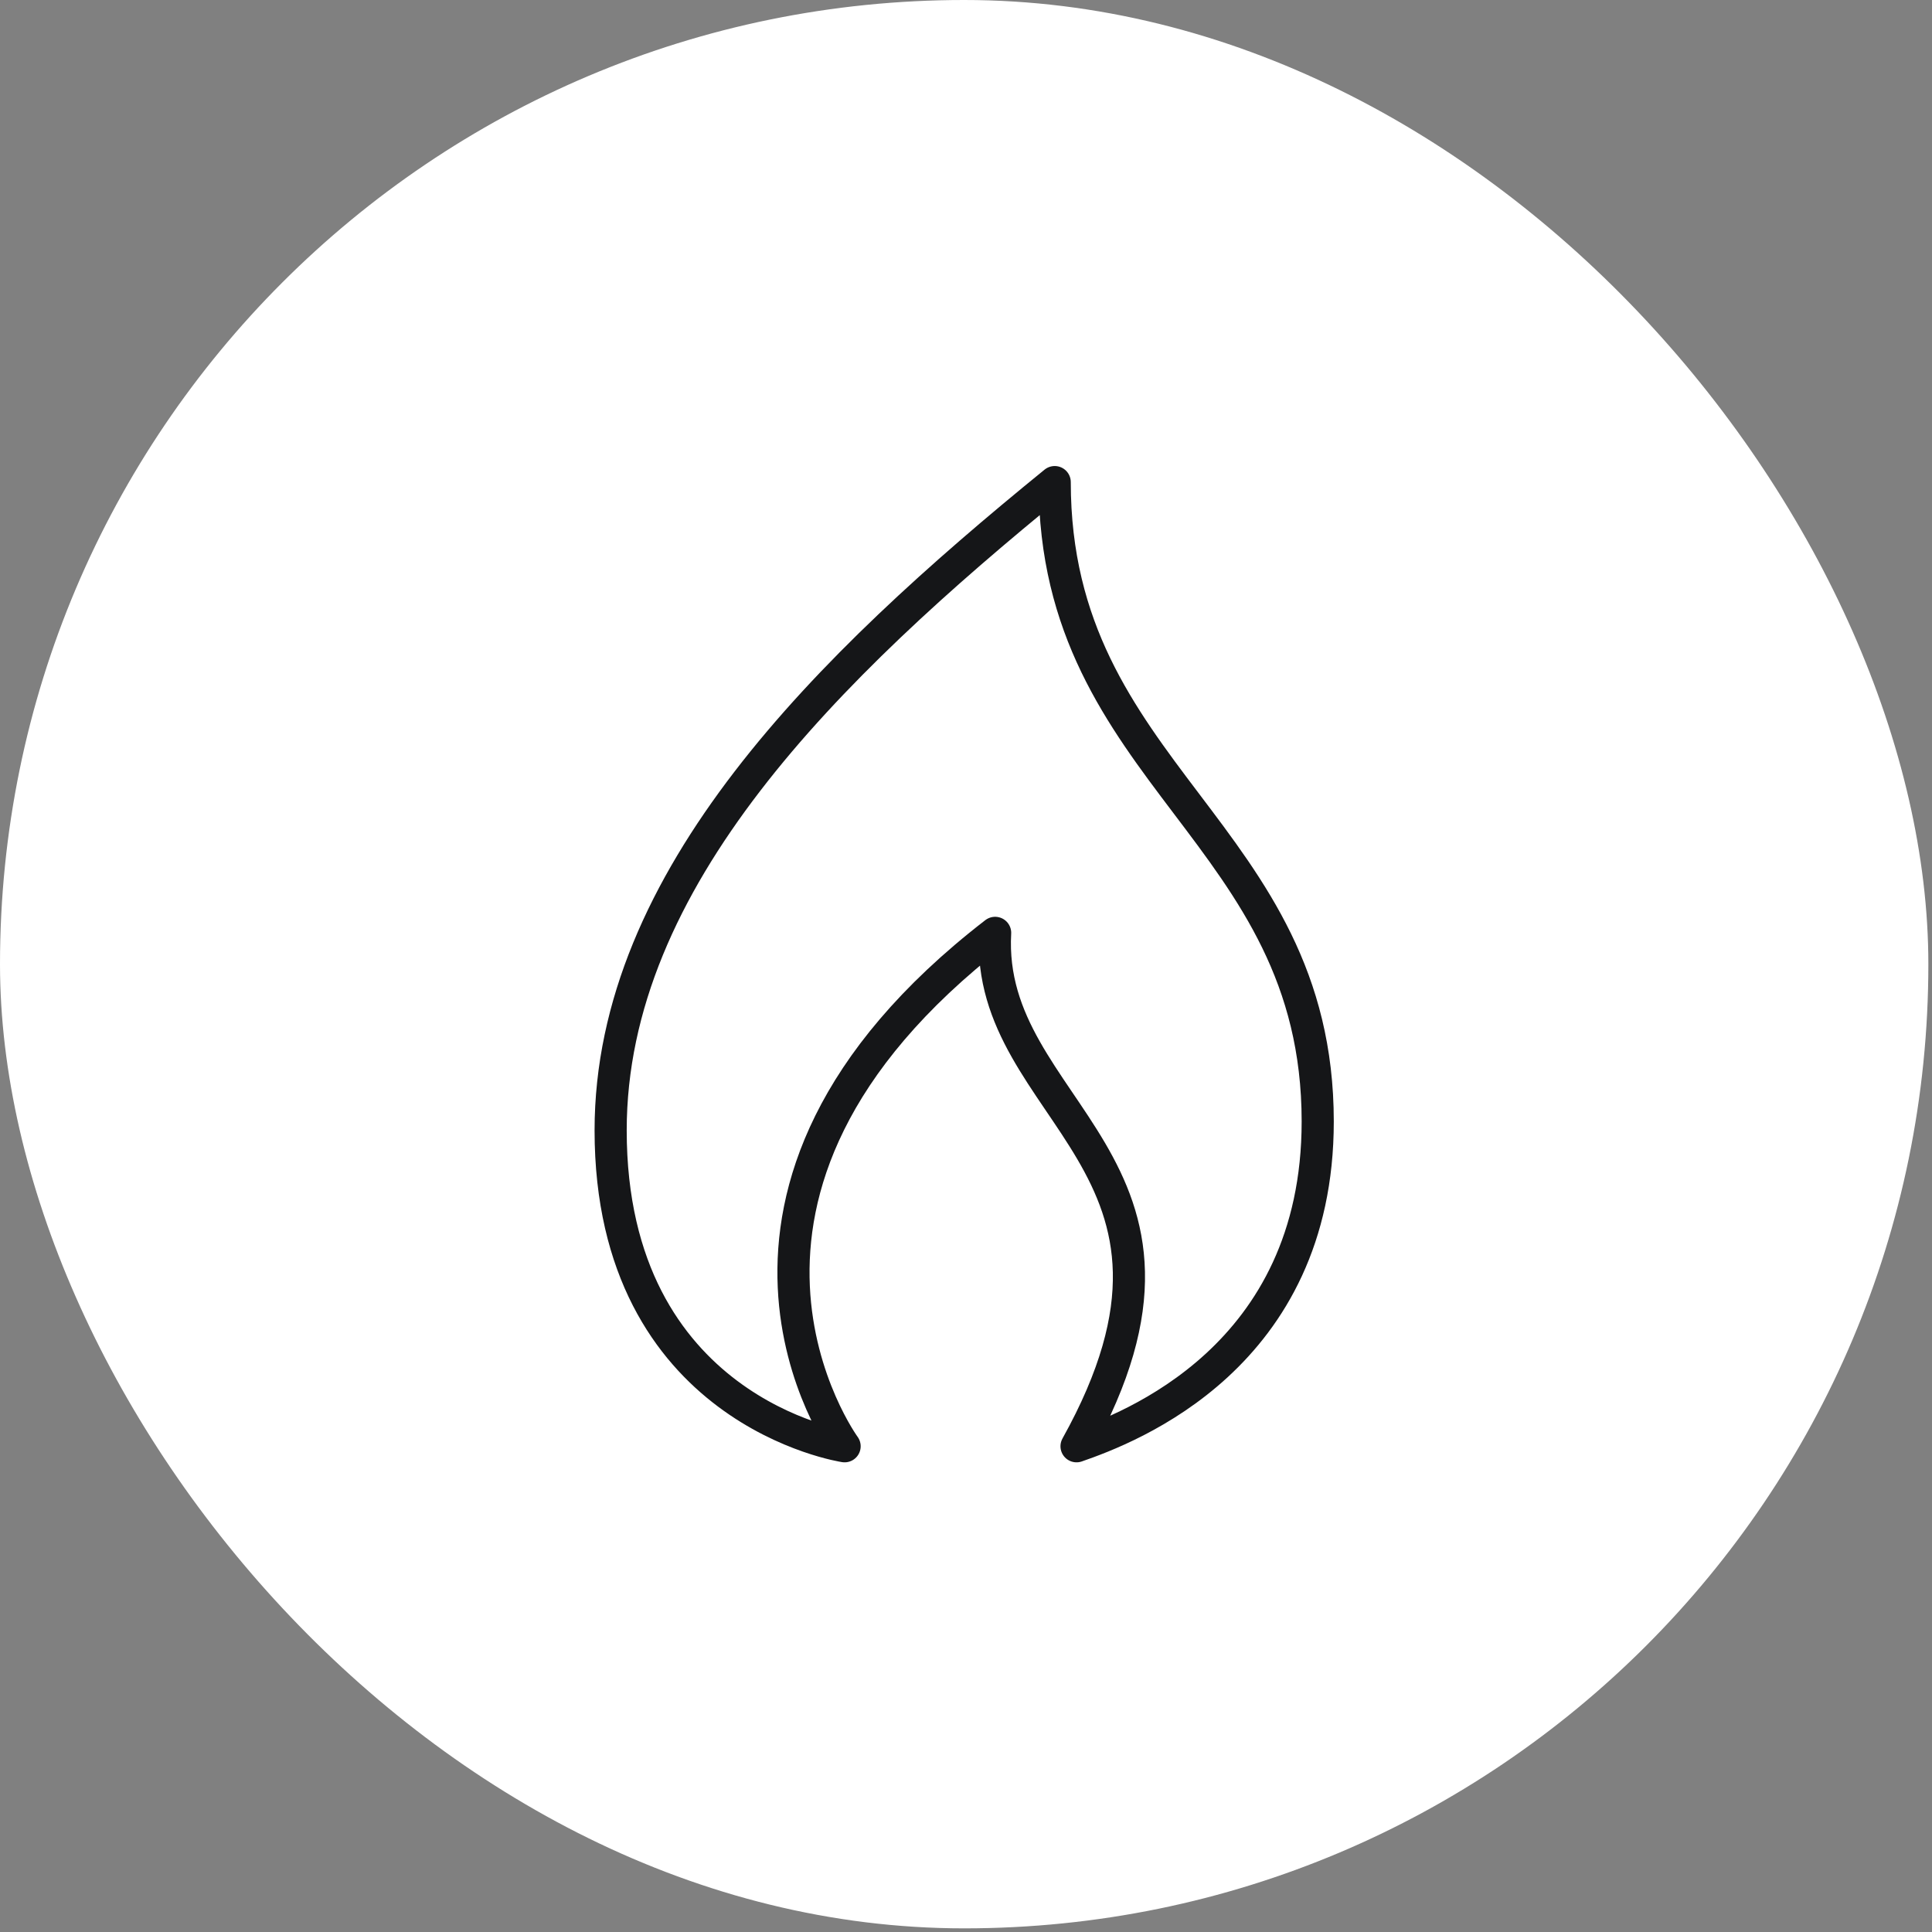
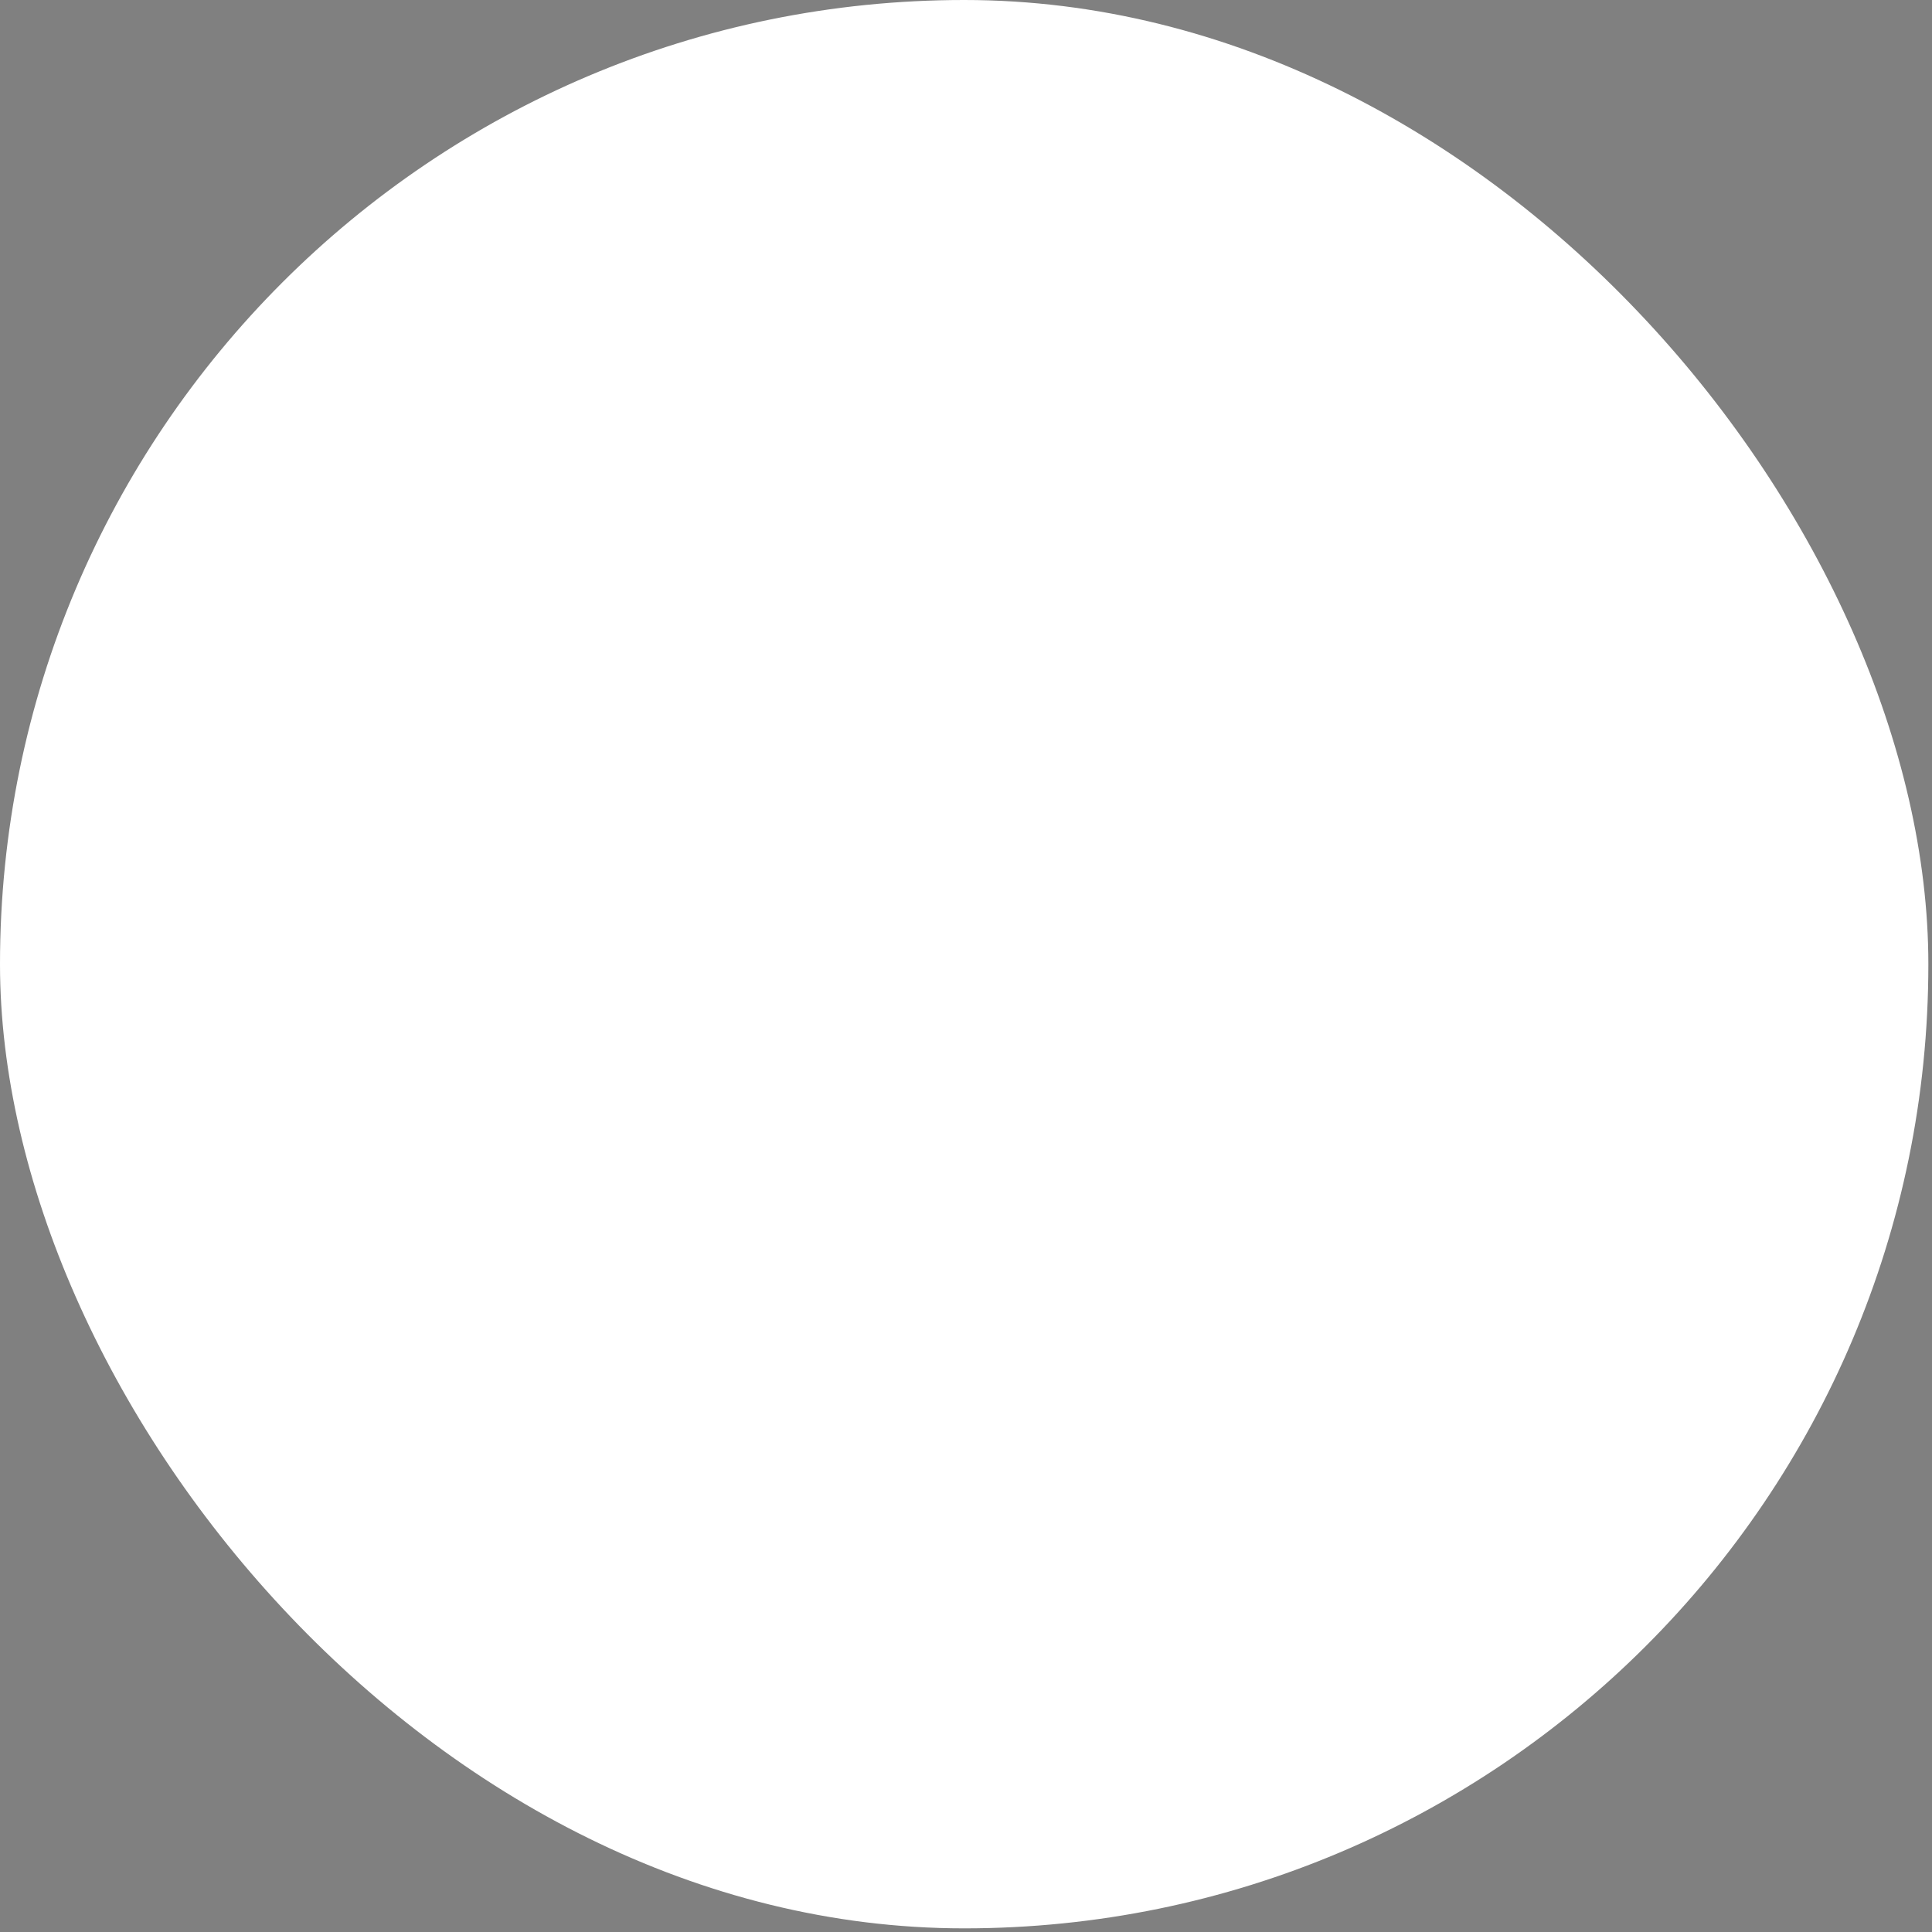
<svg xmlns="http://www.w3.org/2000/svg" width="60" height="60" viewBox="0 0 60 60" fill="none">
  <rect x="0" y="0" width="60" height="60" fill="#808080" stroke="none" />
  <rect width="59.887" height="59.887" rx="29.944" fill="white" />
-   <path d="M26.23 44.915C26.23 44.915 18.964 43.833 18.964 35.105C18.964 27.29 25.686 20.723 32.755 14.972C32.755 24.094 40.923 25.839 40.923 34.829C40.923 42.148 35.055 44.351 33.433 44.915C38.328 36.13 30.592 34.566 30.905 28.971C20.464 37.033 26.23 44.915 26.23 44.915Z" stroke="#151618" stroke-width="0.998" stroke-miterlimit="10" stroke-linecap="round" stroke-linejoin="round" />
</svg>